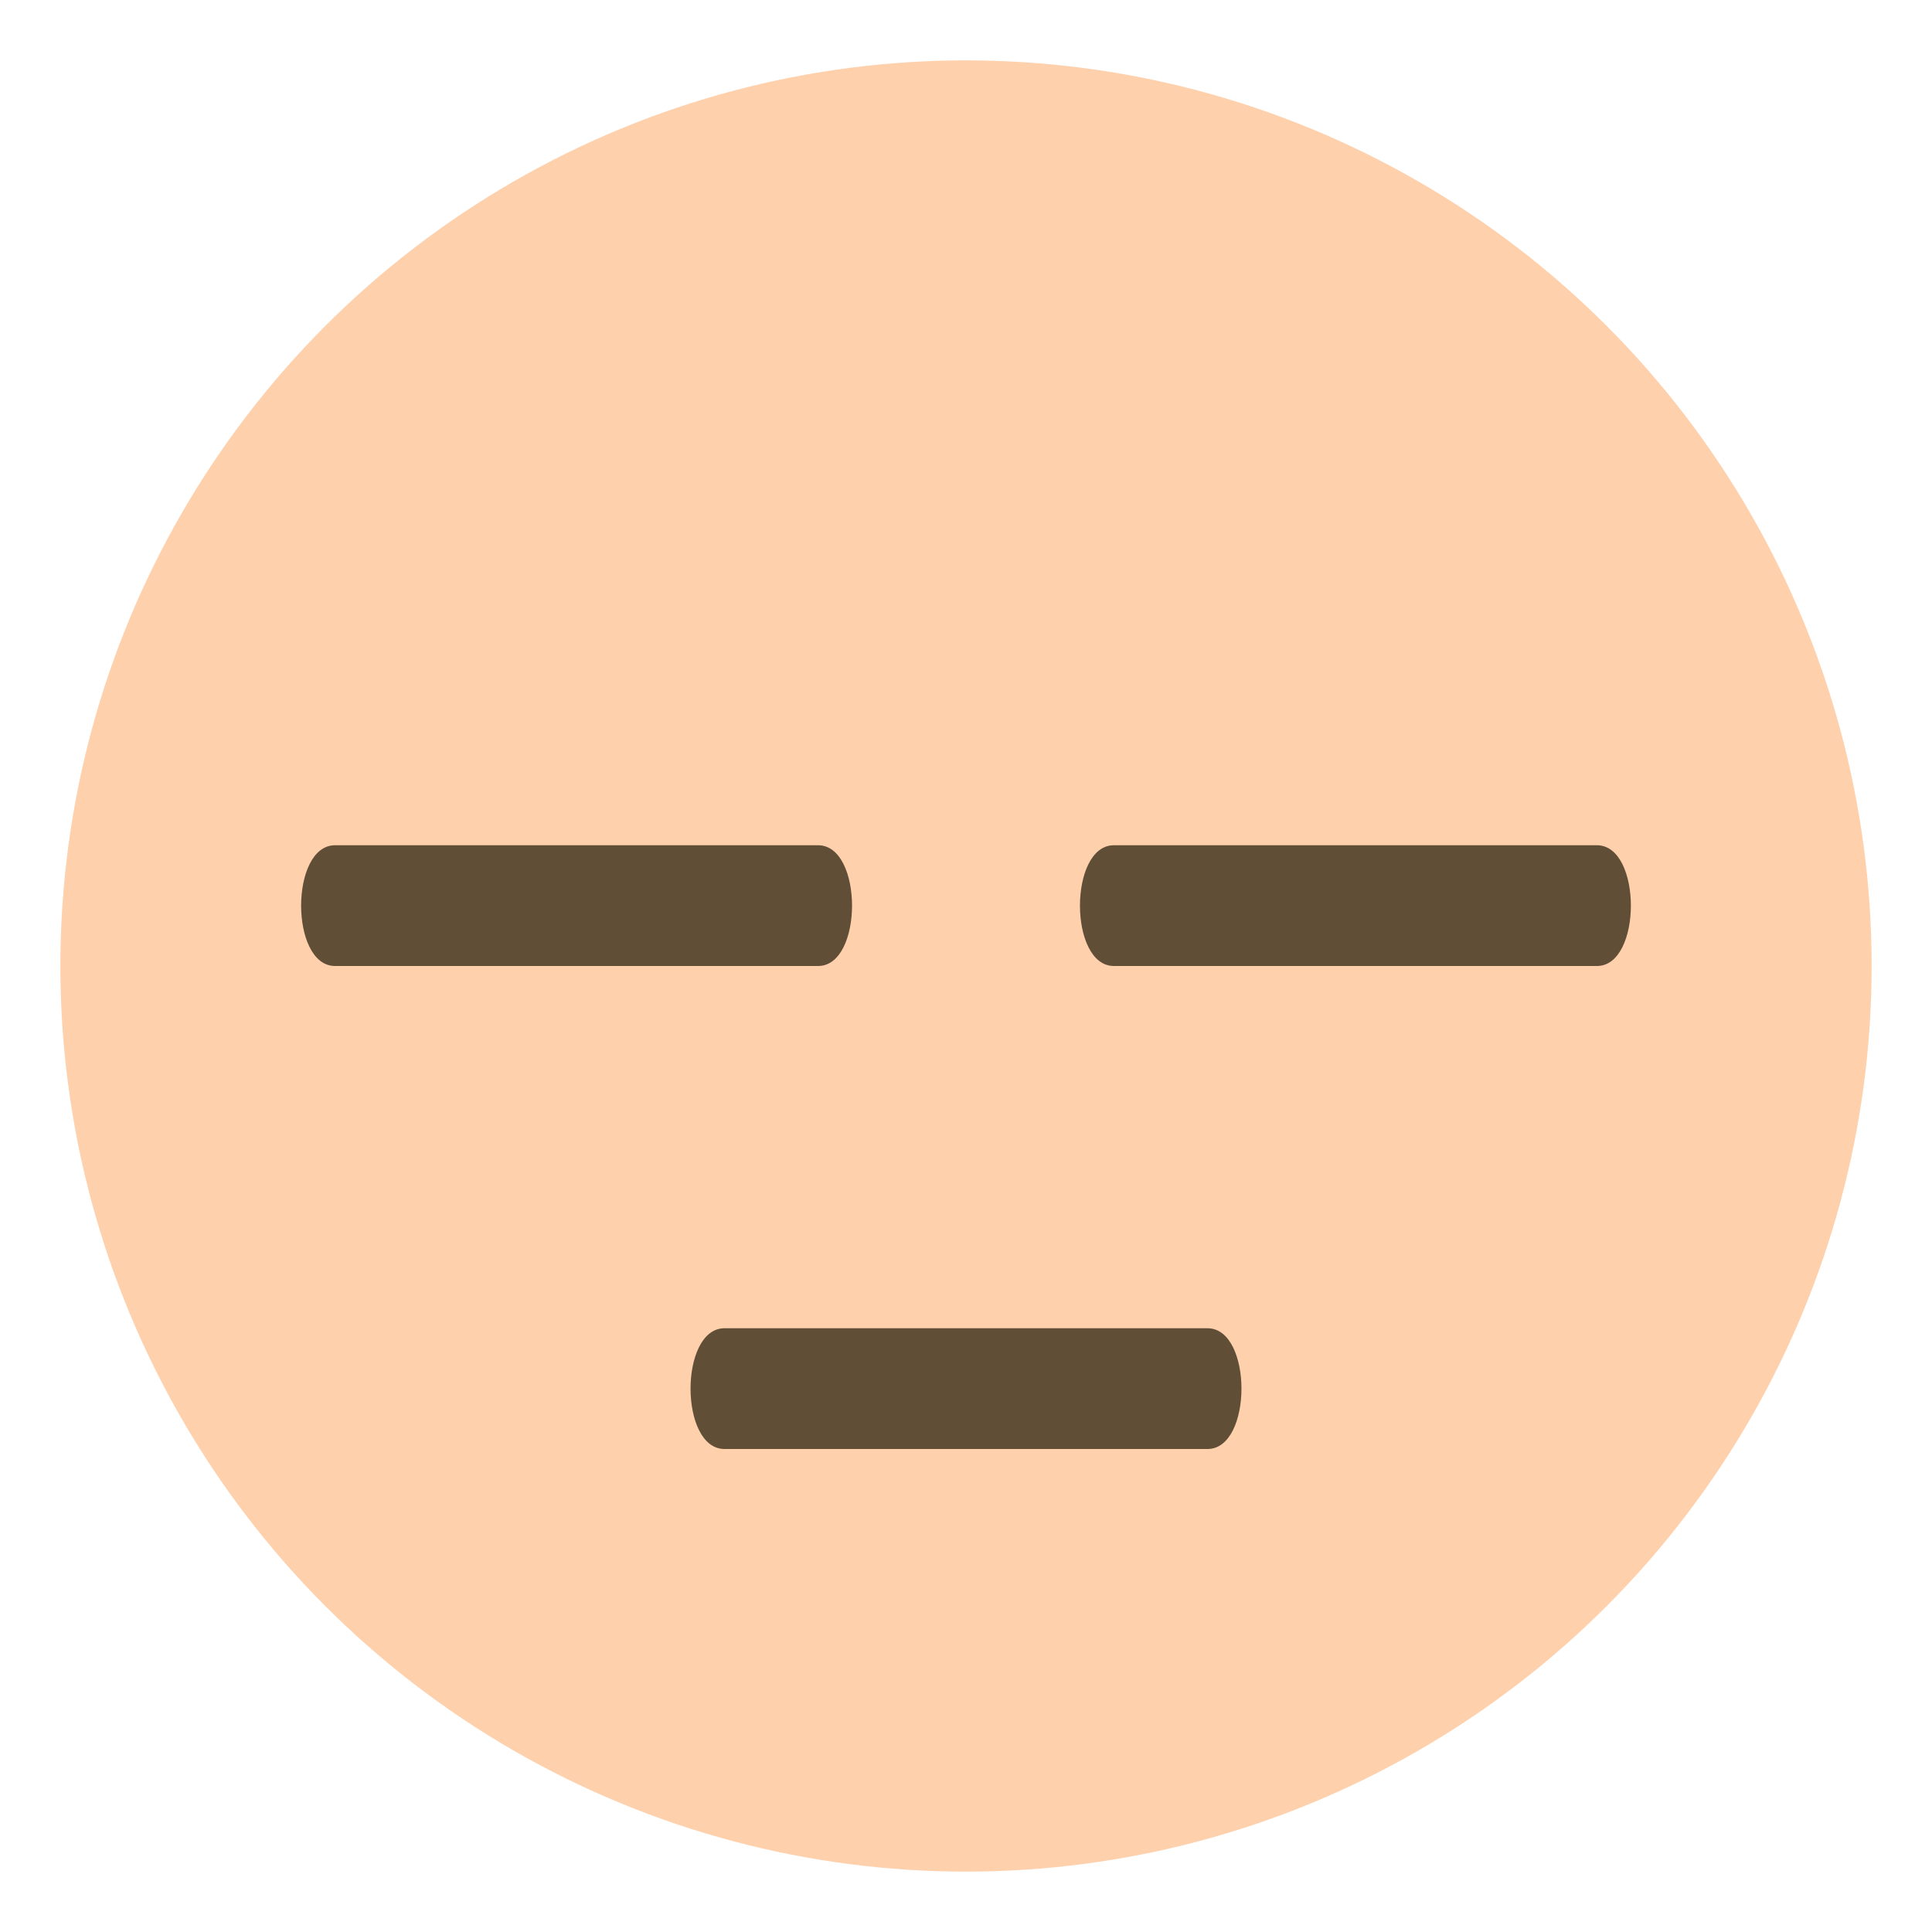
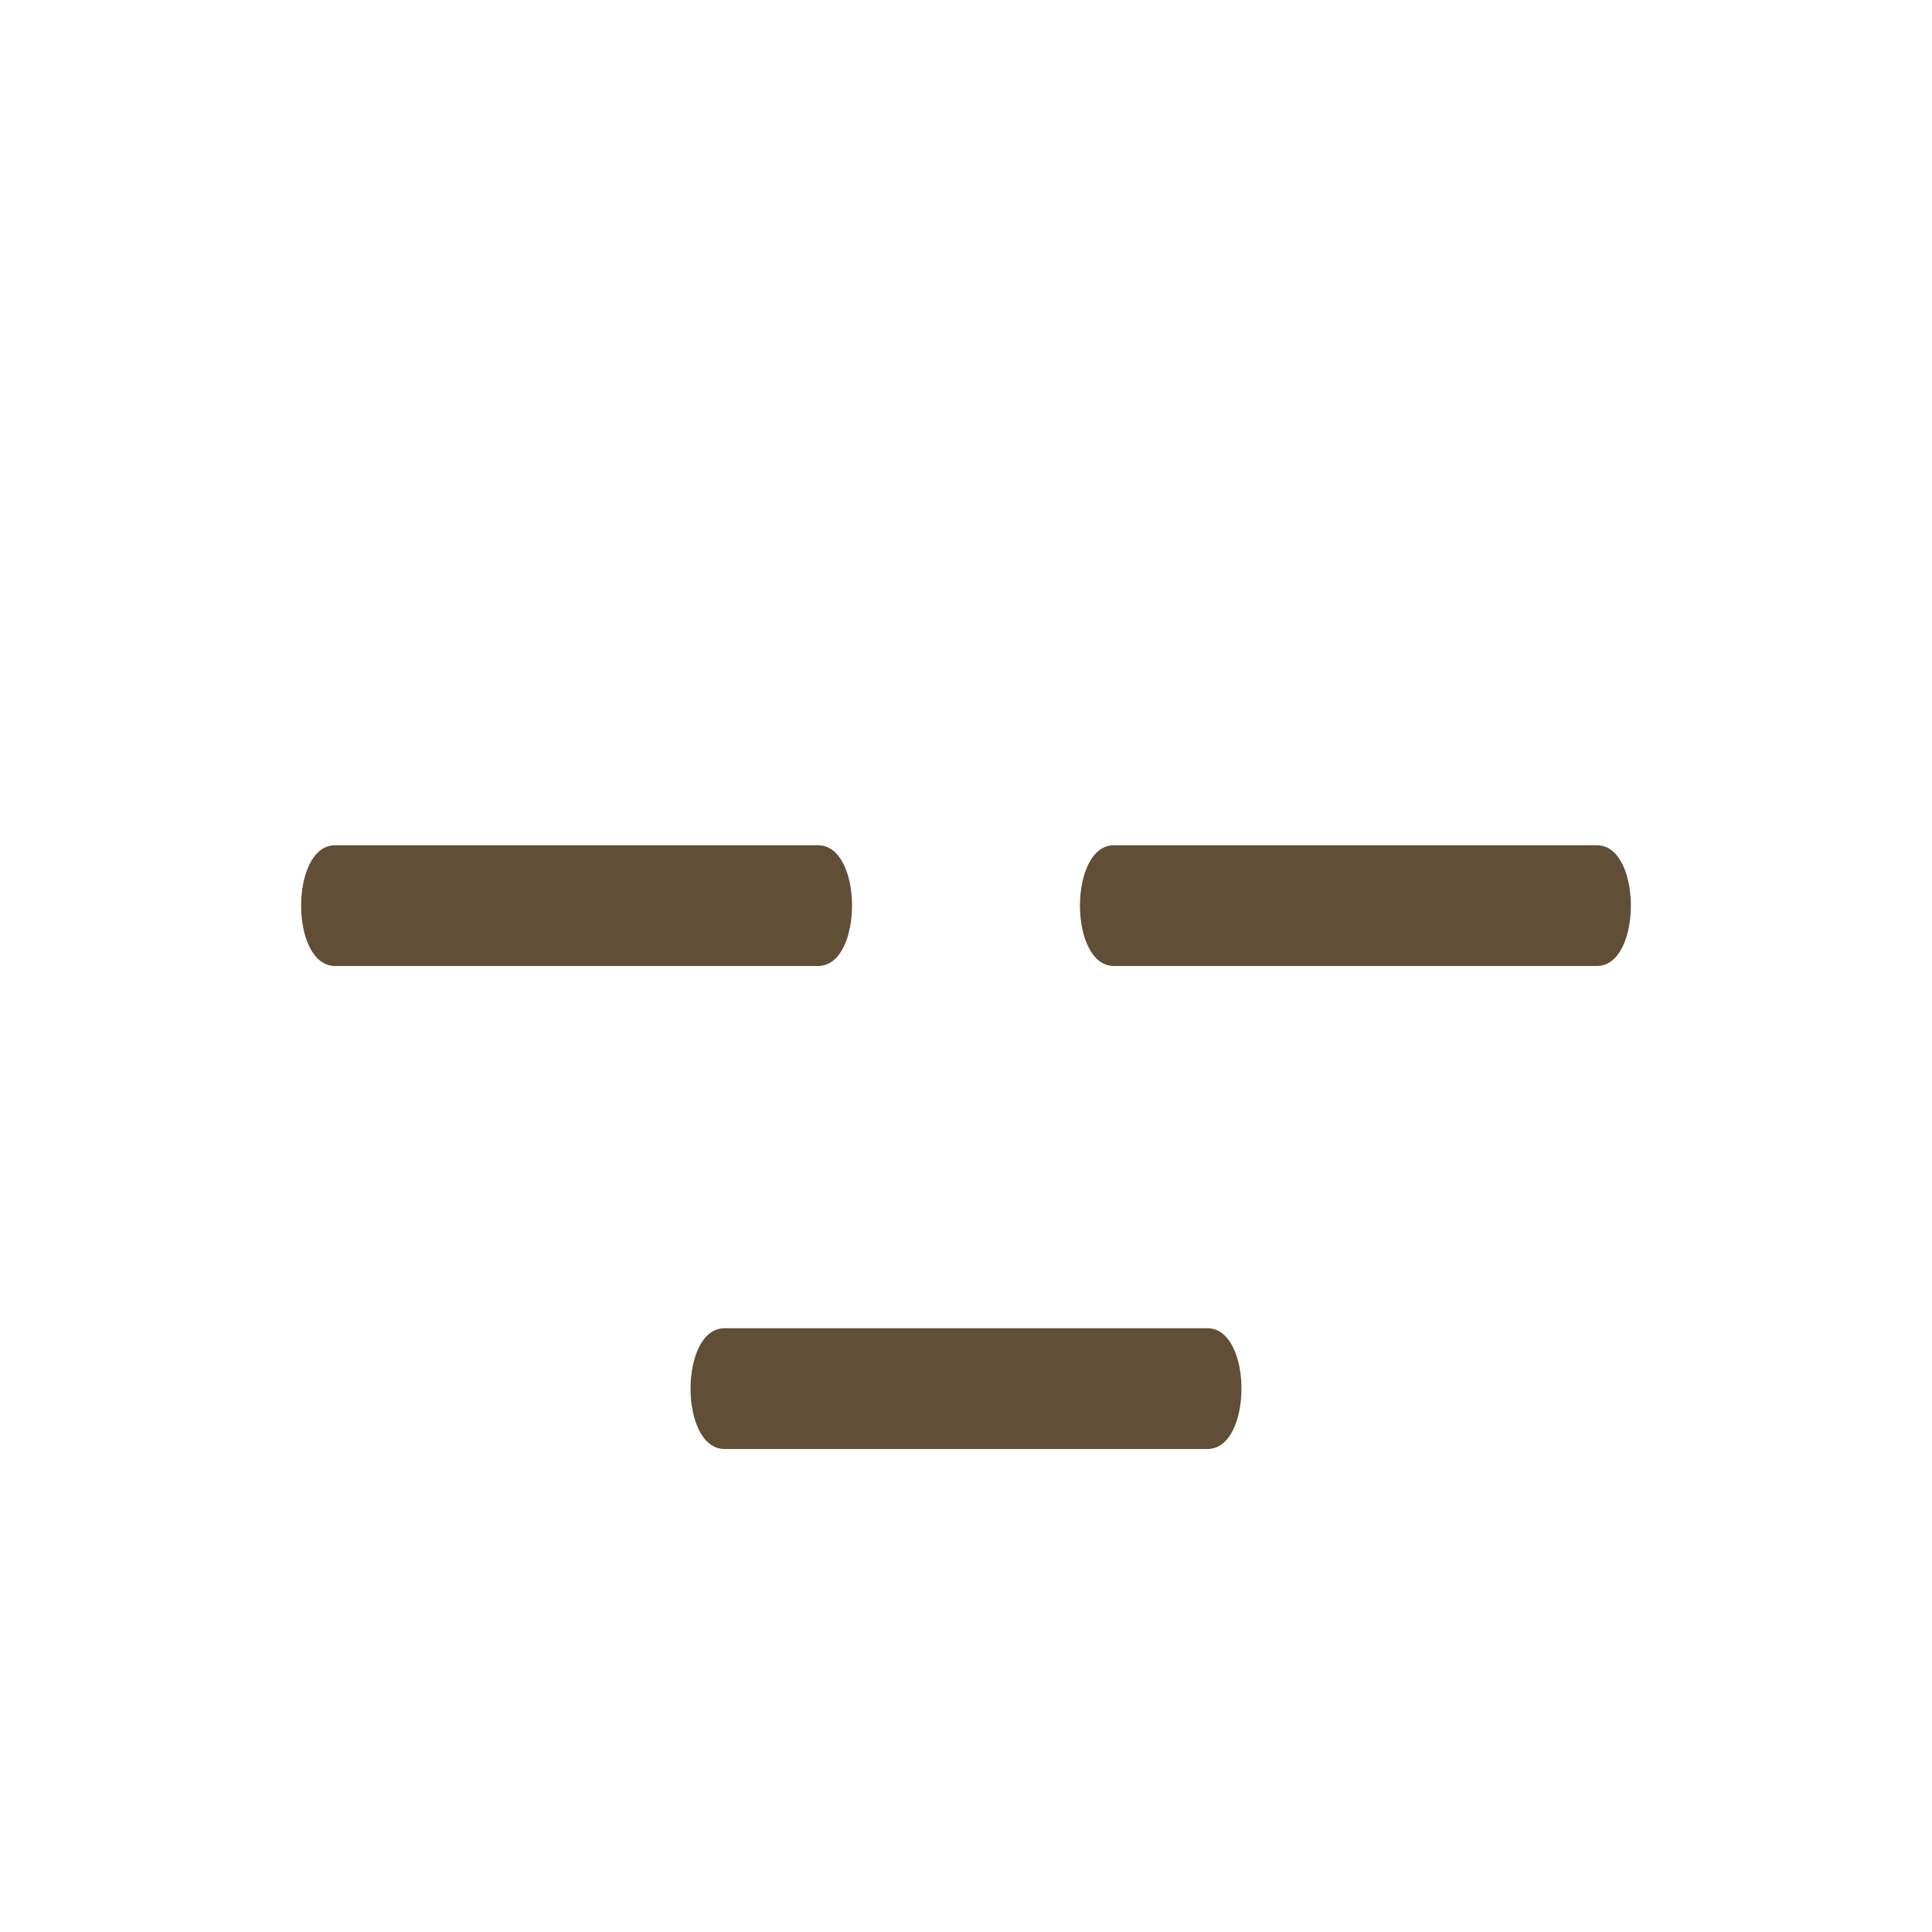
<svg xmlns="http://www.w3.org/2000/svg" viewBox="0 0 64 64">
-   <circle cx="32" cy="32" r="30" fill="#fed0ac" />
  <path fill="#604e37" d="M40 48H24c-1.5 0-1.5-4 0-4h16c1.5 0 1.5 4 0 4M27.1 32h-16c-1.5 0-1.5-4 0-4h16c1.5 0 1.5 4 0 4m25.8 0h-16c-1.5 0-1.5-4 0-4h16c1.5 0 1.5 4 0 4" />
</svg>